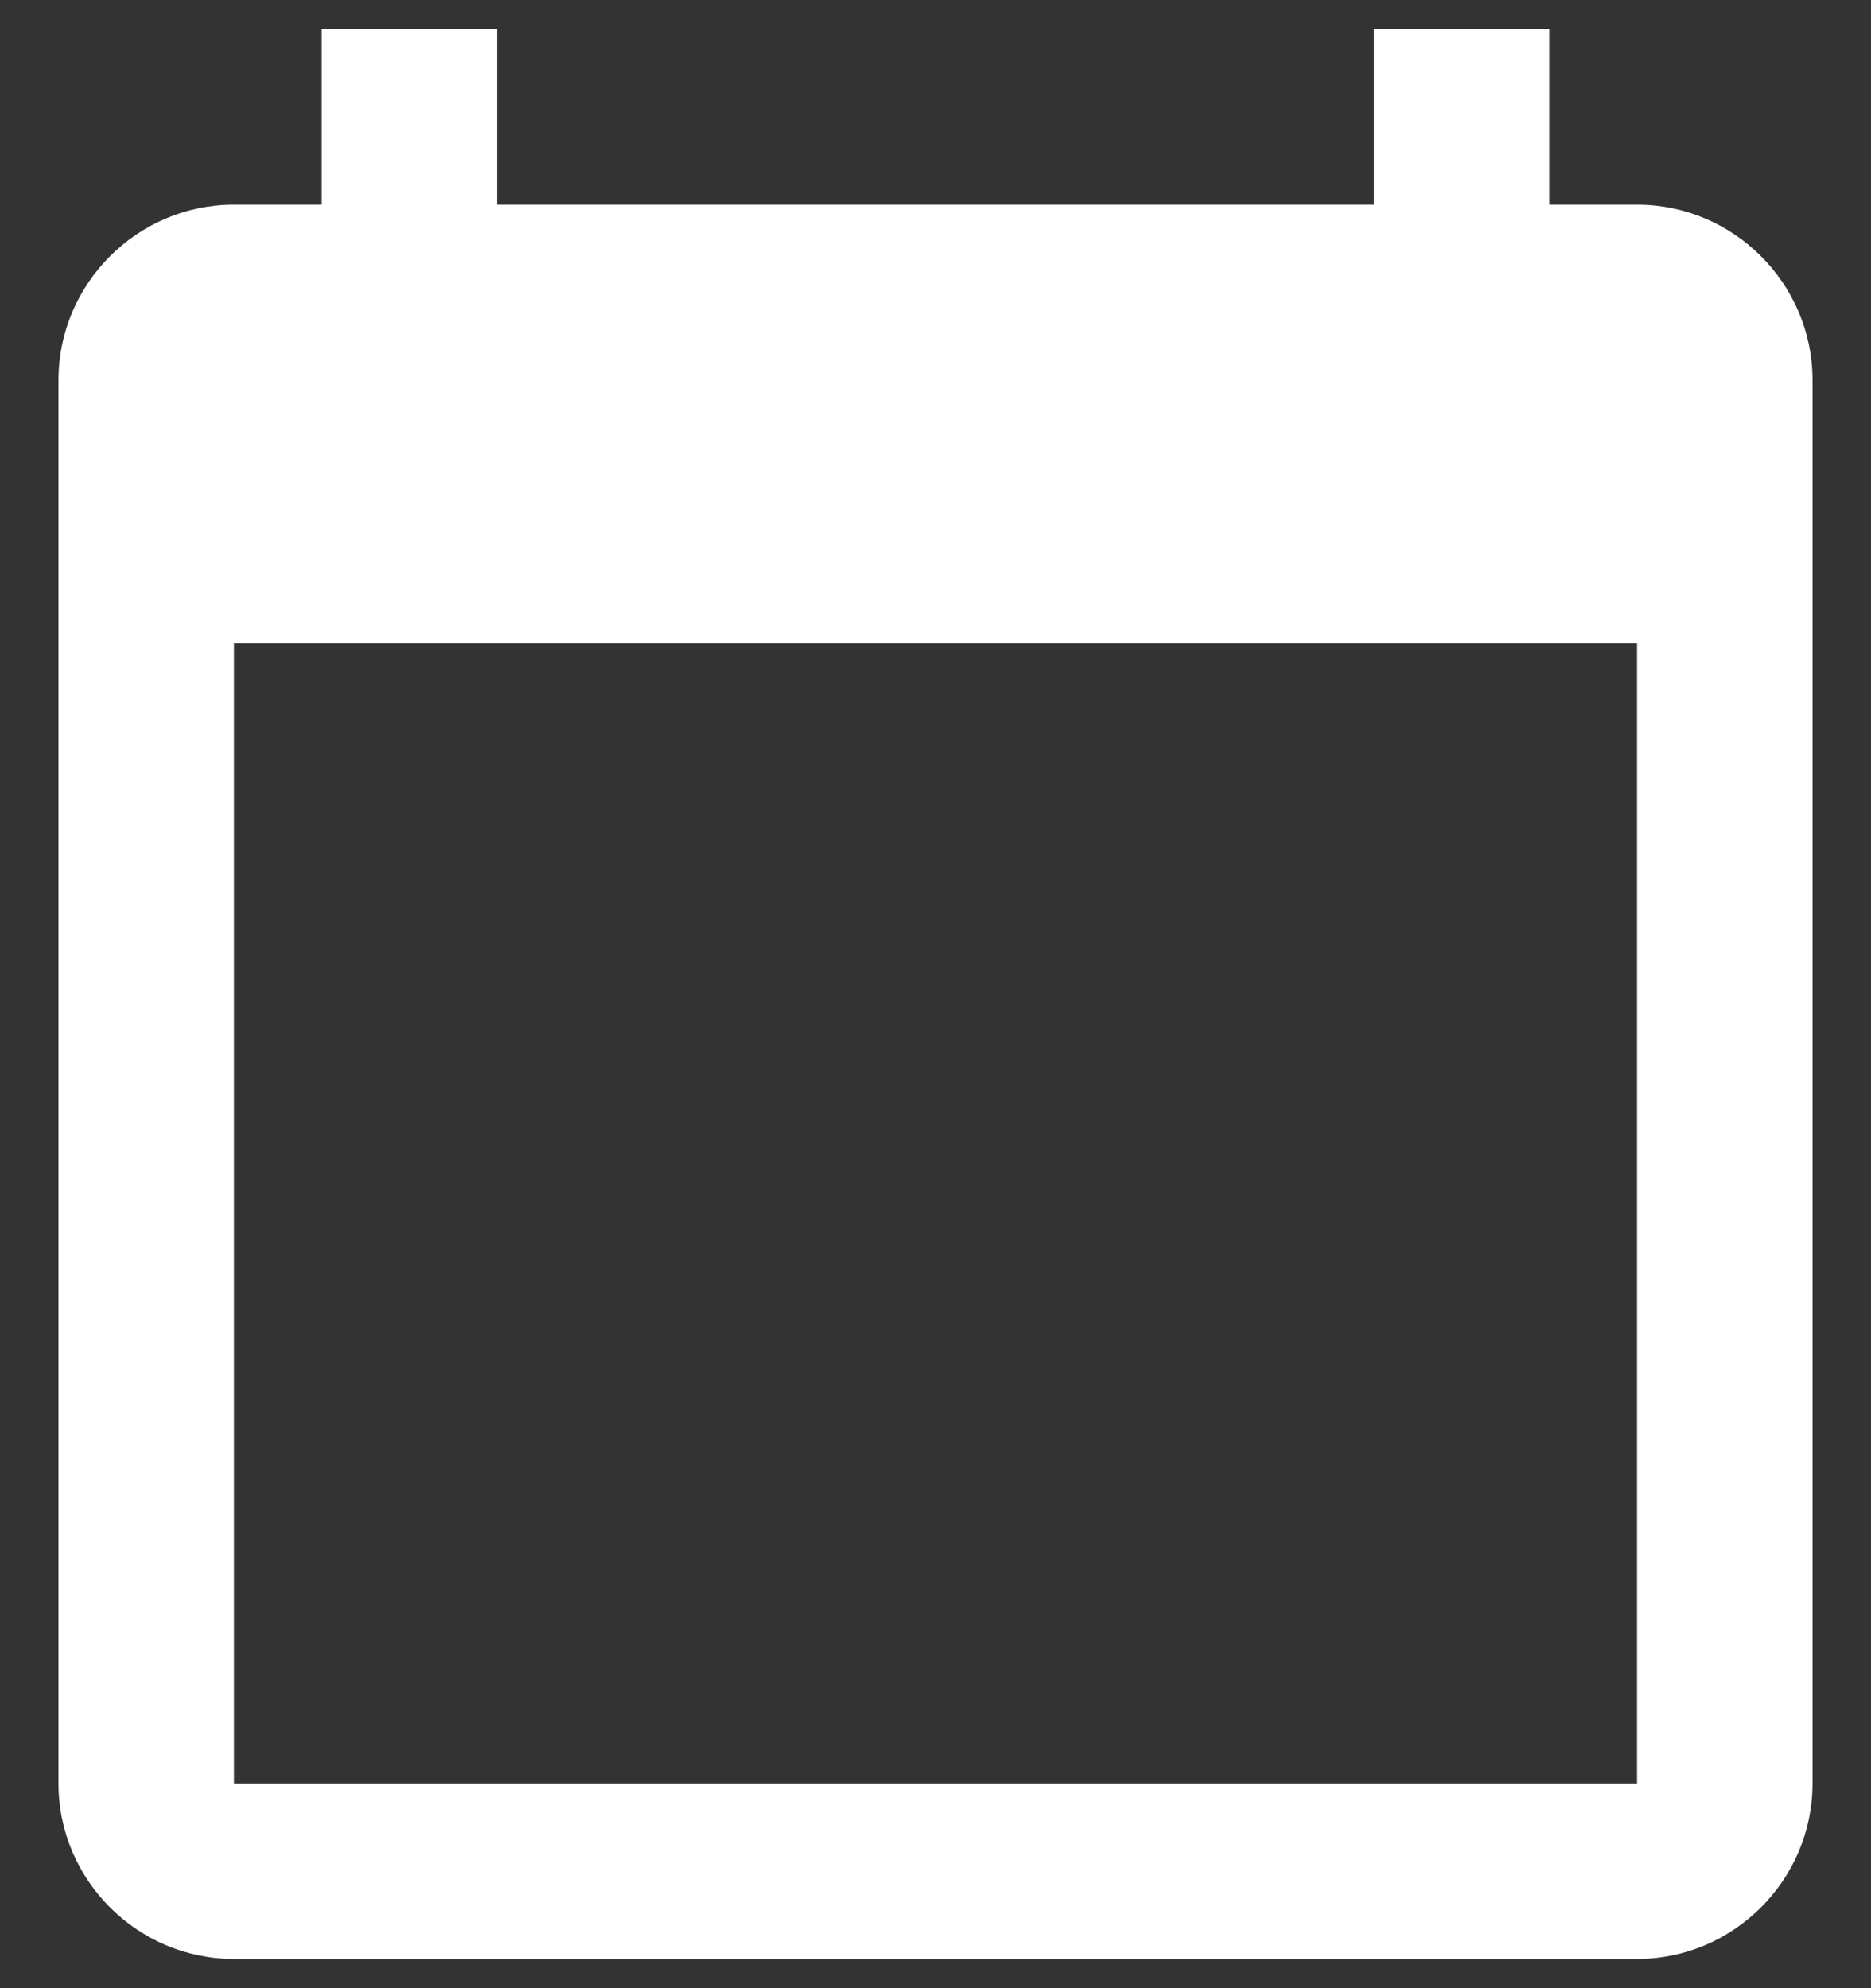
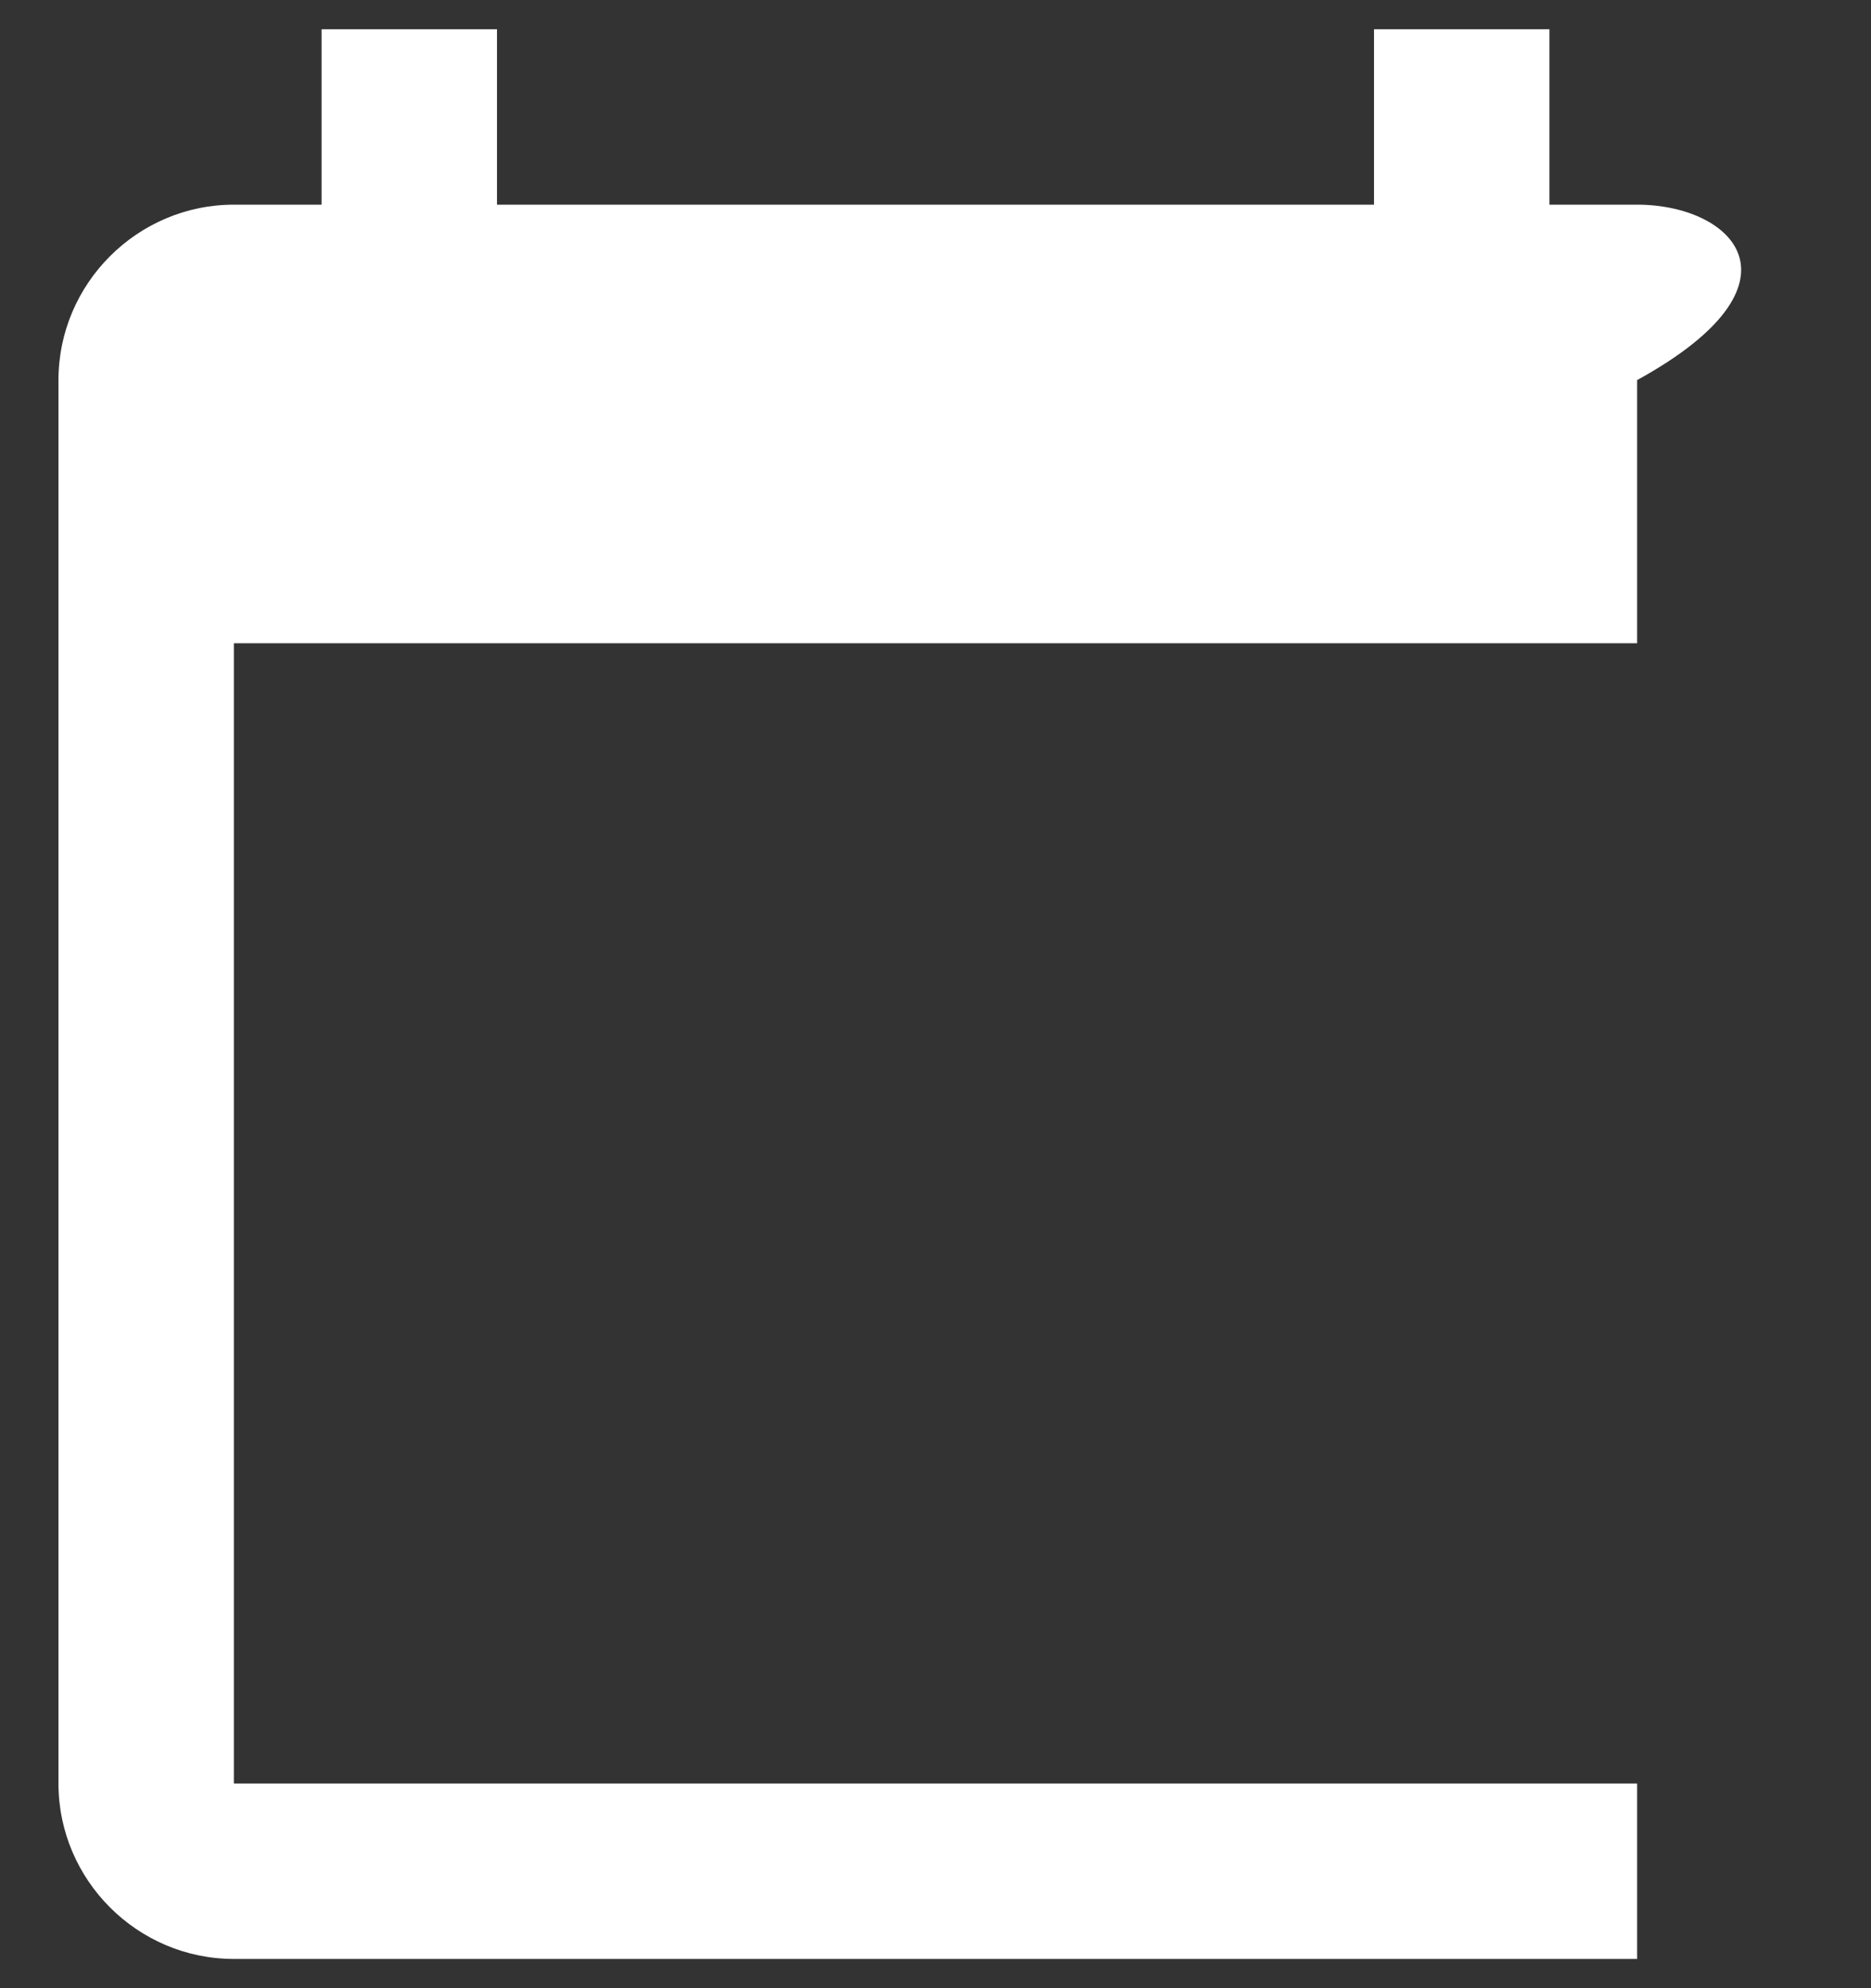
<svg xmlns="http://www.w3.org/2000/svg" width="16" height="17" viewBox="0 0 16 17" fill="none">
  <rect x="0" y="0" width="16" height="17" fill="#333333" stroke="none" />
-   <path d="M14 1.75H13.25V0.25H11.75V1.75H4.25V0.25H2.75V1.75H2C1.175 1.75 0.5 2.425 0.5 3.25V15.25C0.5 16.075 1.175 16.75 2 16.75H14C14.825 16.75 15.5 16.075 15.5 15.25V3.25C15.5 2.425 14.825 1.75 14 1.75ZM14 15.25H2V5.5H14V15.25Z" fill="white" />
+   <path d="M14 1.75H13.25V0.25H11.75V1.75H4.25V0.25H2.75V1.75H2C1.175 1.75 0.5 2.425 0.5 3.25V15.25C0.5 16.075 1.175 16.75 2 16.75H14V3.25C15.5 2.425 14.825 1.75 14 1.75ZM14 15.25H2V5.5H14V15.25Z" fill="white" />
</svg>